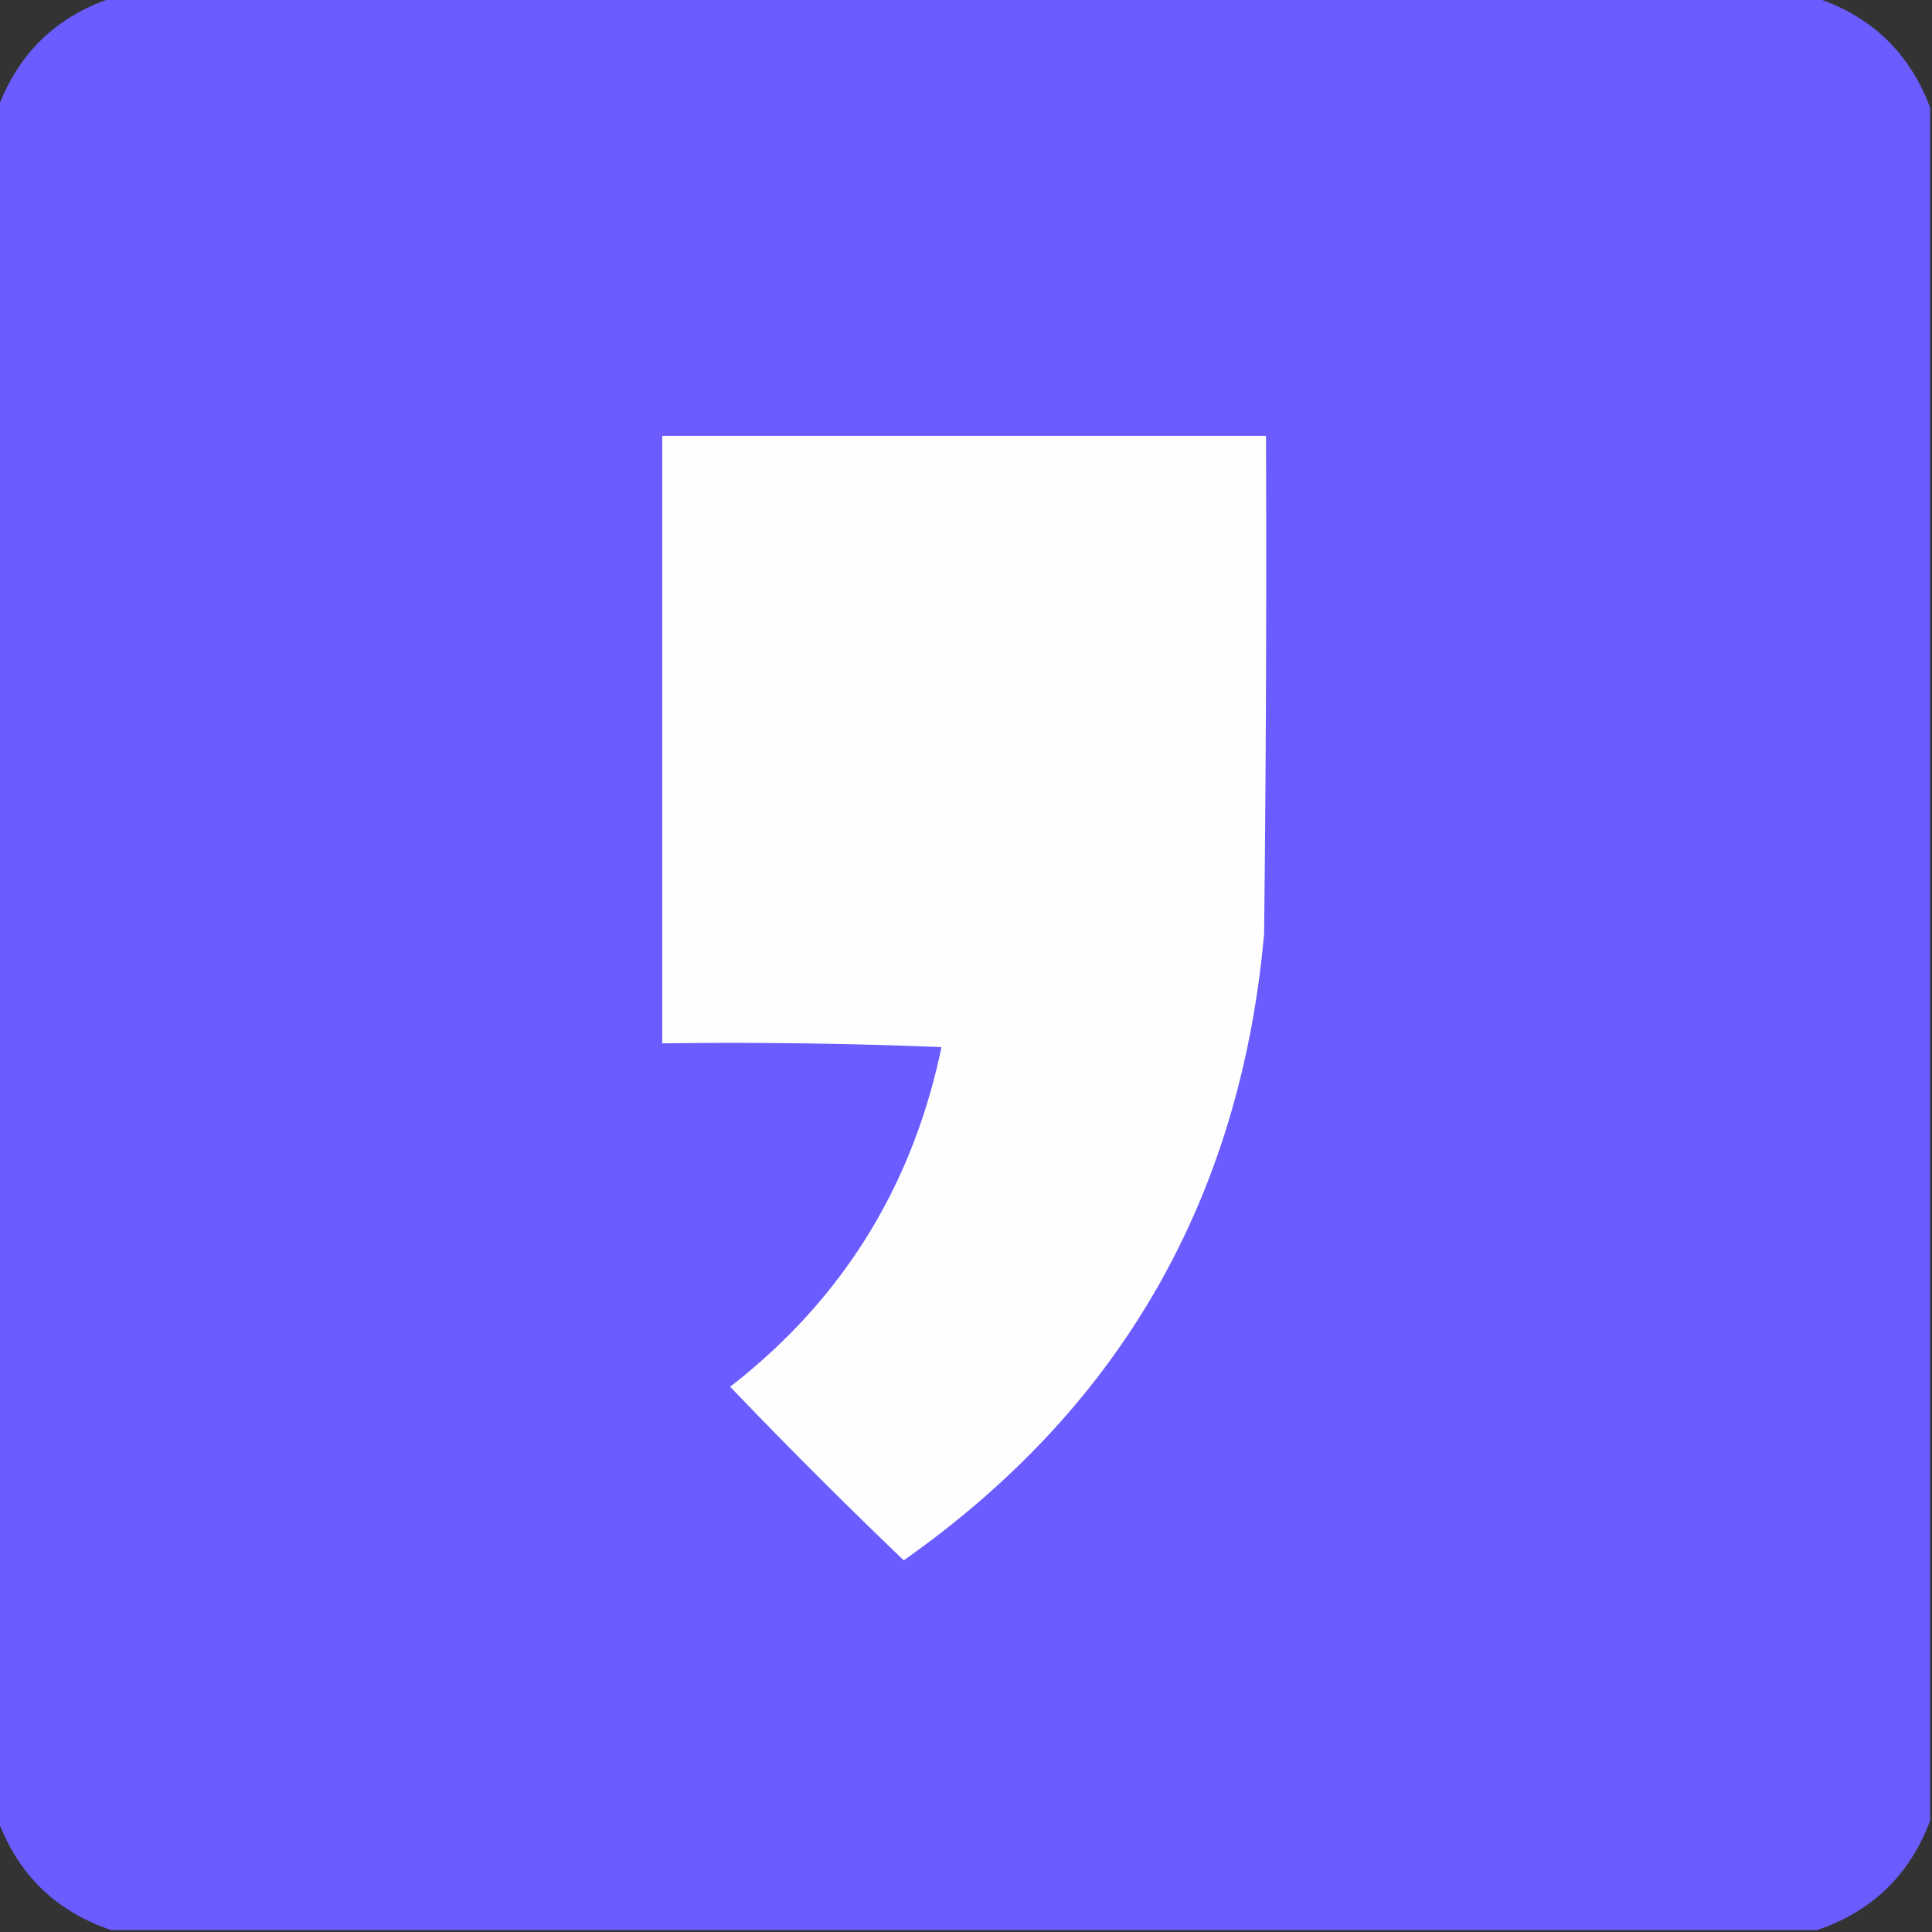
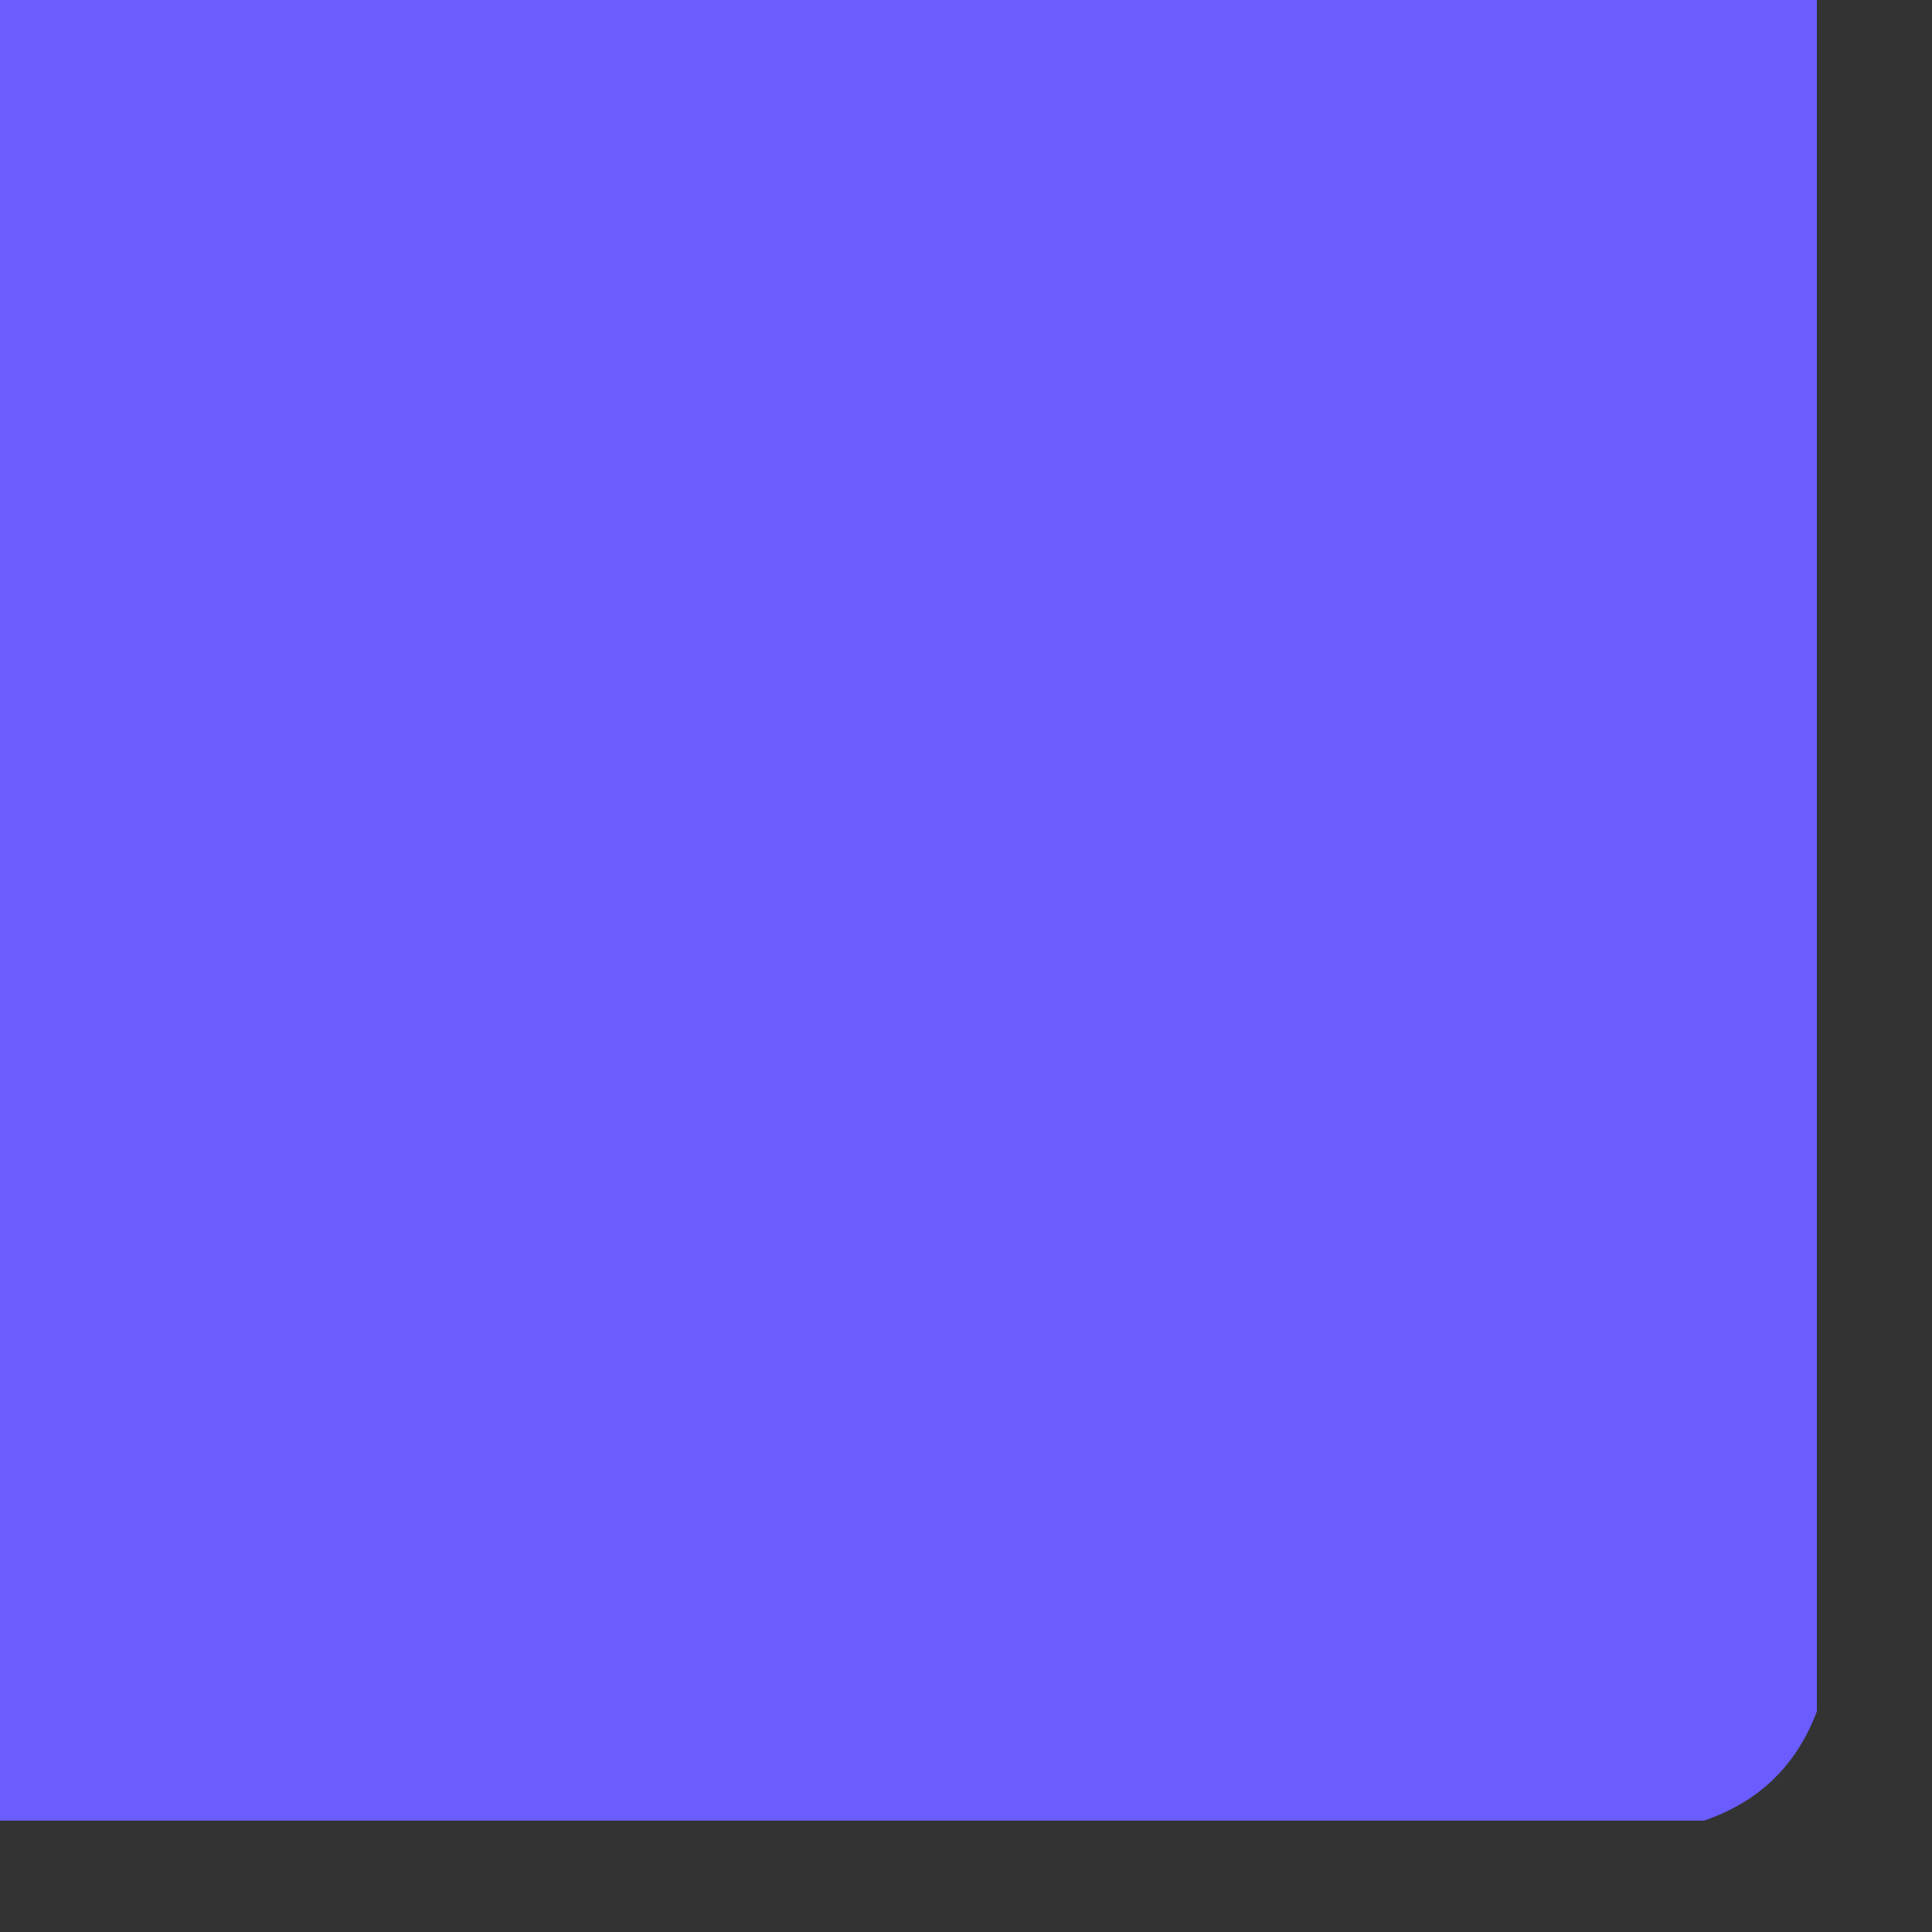
<svg xmlns="http://www.w3.org/2000/svg" width="512px" height="512px" style="shape-rendering:geometricPrecision;text-rendering:geometricPrecision;image-rendering:optimizeQuality;fill-rule:evenodd;clip-rule:evenodd">
  <rect width="100%" height="100%" fill="#333333" stroke="none" />
-   <path fill="#6a5cff" d="M29.5-.5h452c14.601 4.934 24.601 14.6 30 29v454c-5.399 14.399-15.399 24.066-30 29h-452c-14.6-4.934-24.6-14.601-30-29v-454c5.4-14.4 15.4-24.066 30-29Z" style="opacity:.999" />
-   <path fill="#fefeff" d="M175.5 115.5h160c.167 44.001 0 88.001-.5 132-6.306 70.309-38.14 125.643-95.5 166a1495.666 1495.666 0 0 1-46-46c29.64-23.014 48.307-53.014 56-90-24.658-1-49.324-1.333-74-1v-161Z" style="opacity:1" />
+   <path fill="#6a5cff" d="M29.5-.5h452v454c-5.399 14.399-15.399 24.066-30 29h-452c-14.6-4.934-24.6-14.601-30-29v-454c5.4-14.4 15.4-24.066 30-29Z" style="opacity:.999" />
</svg>